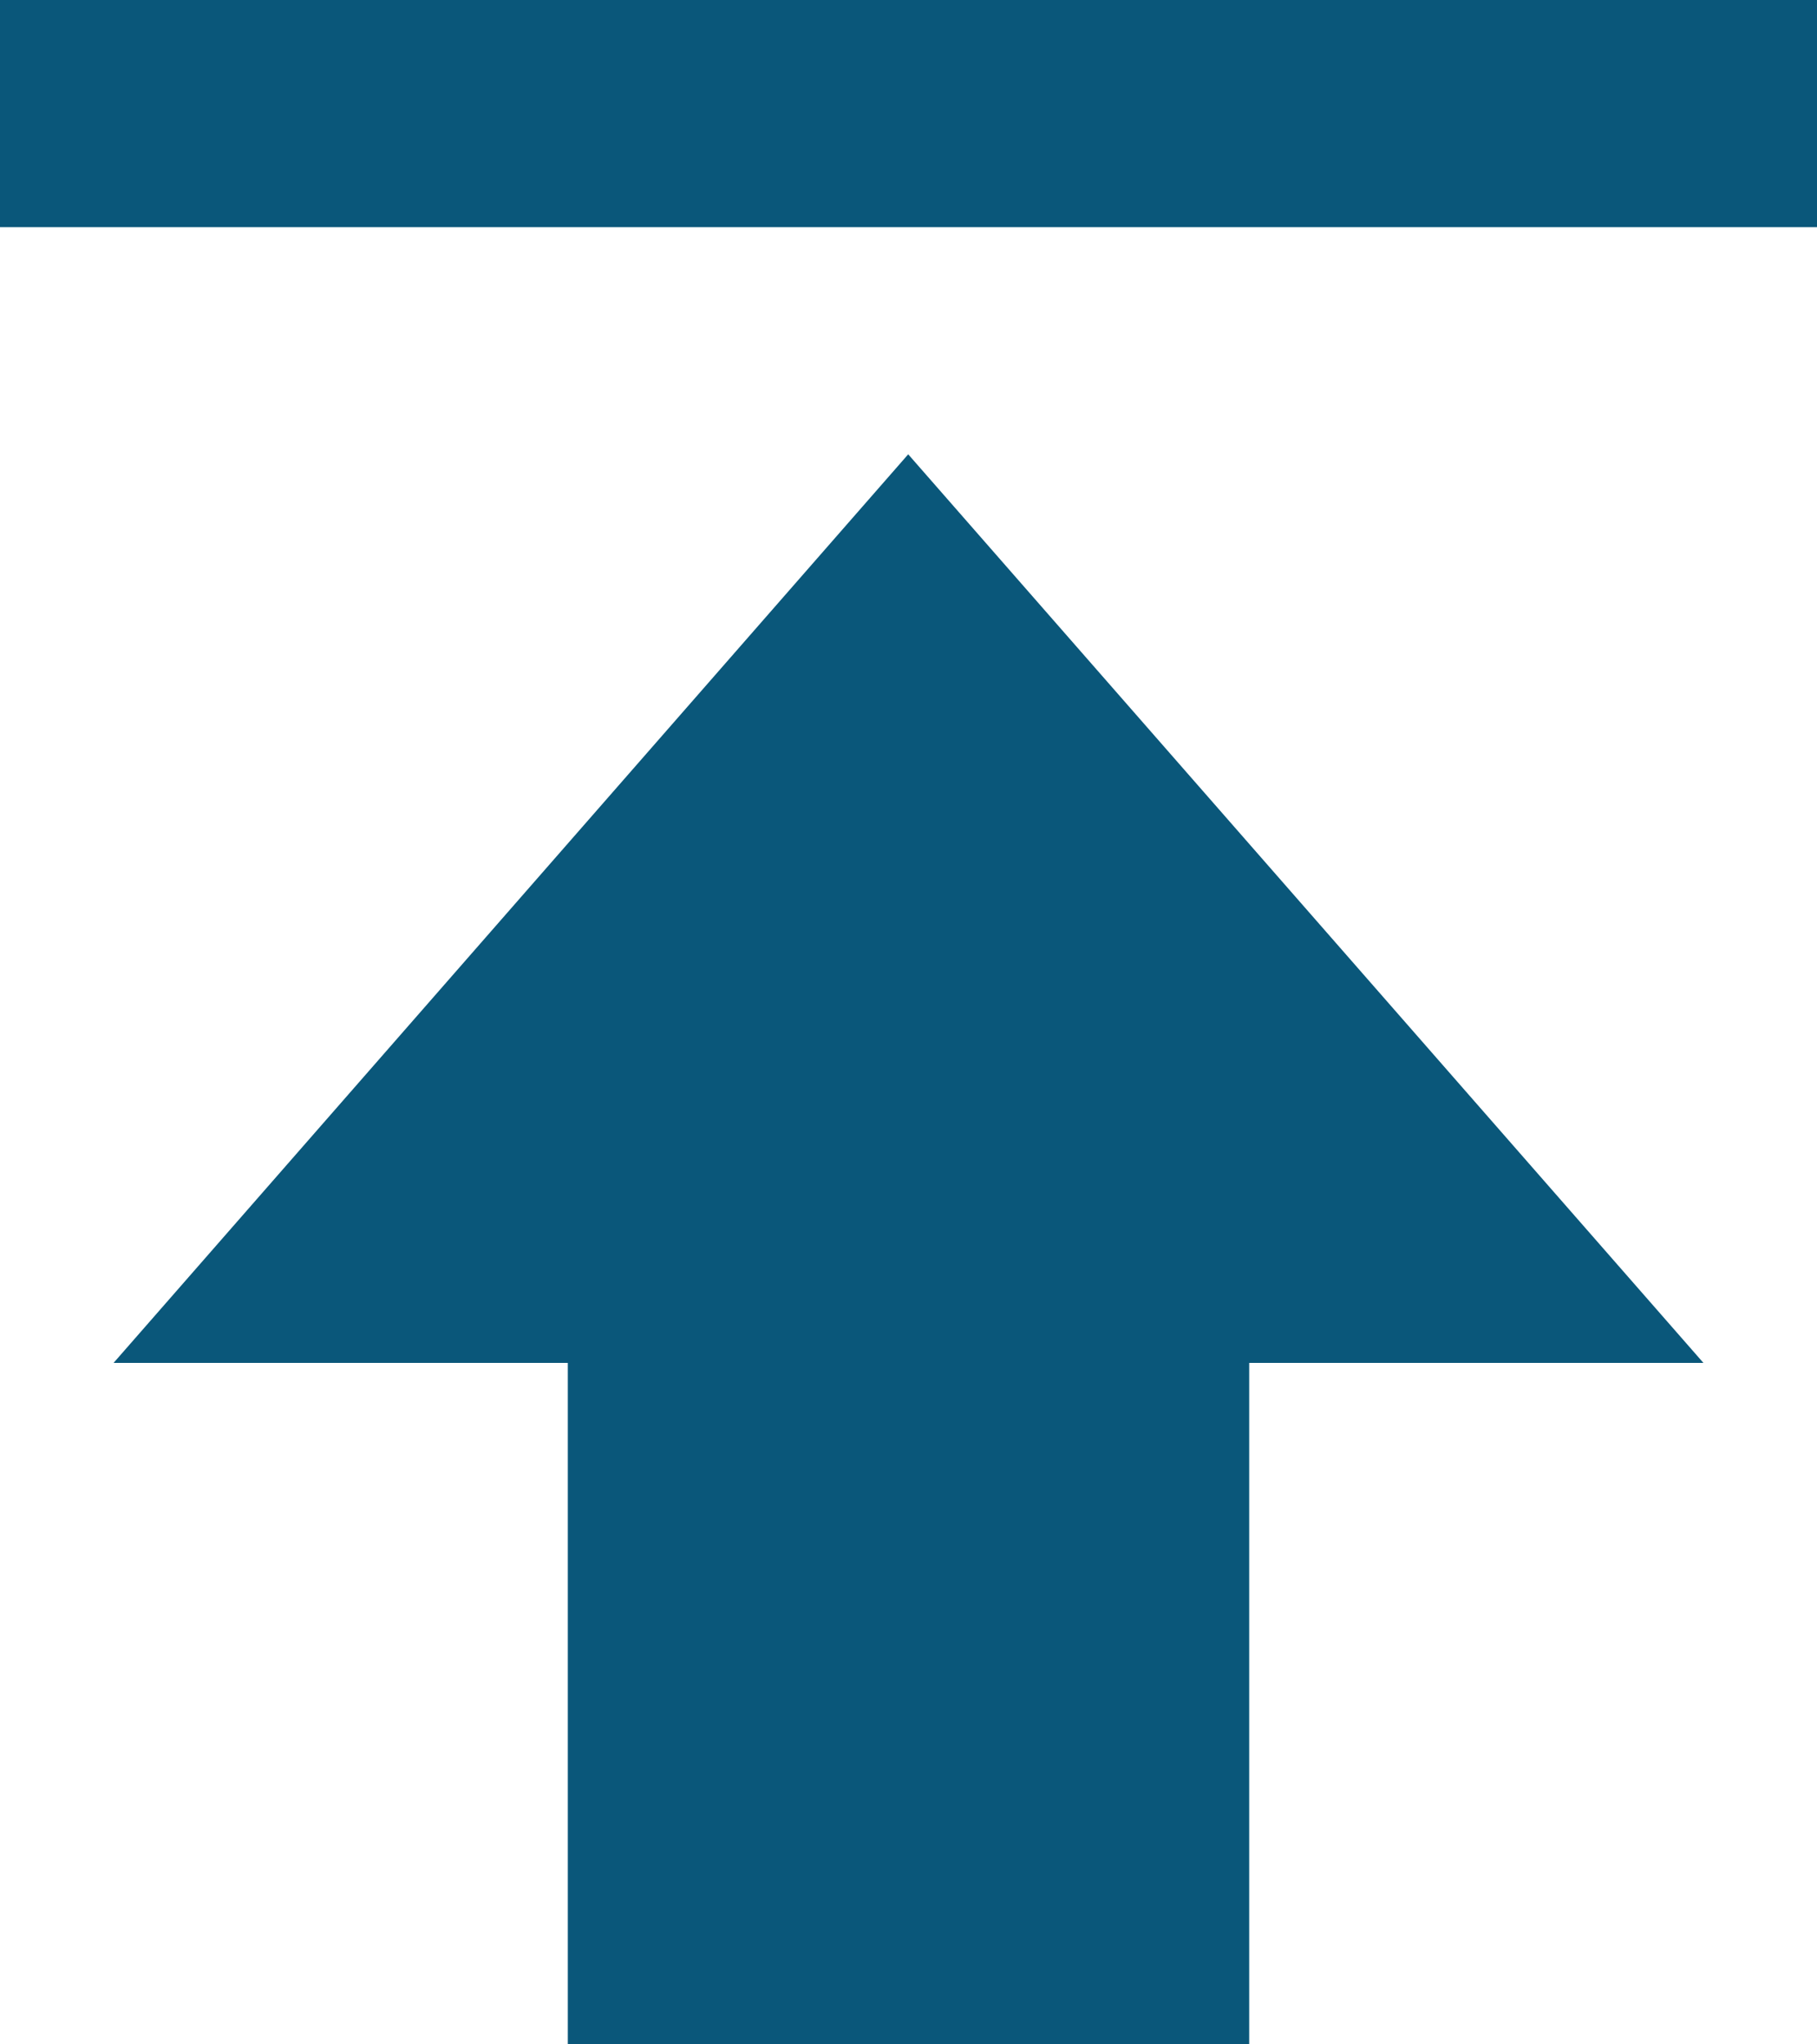
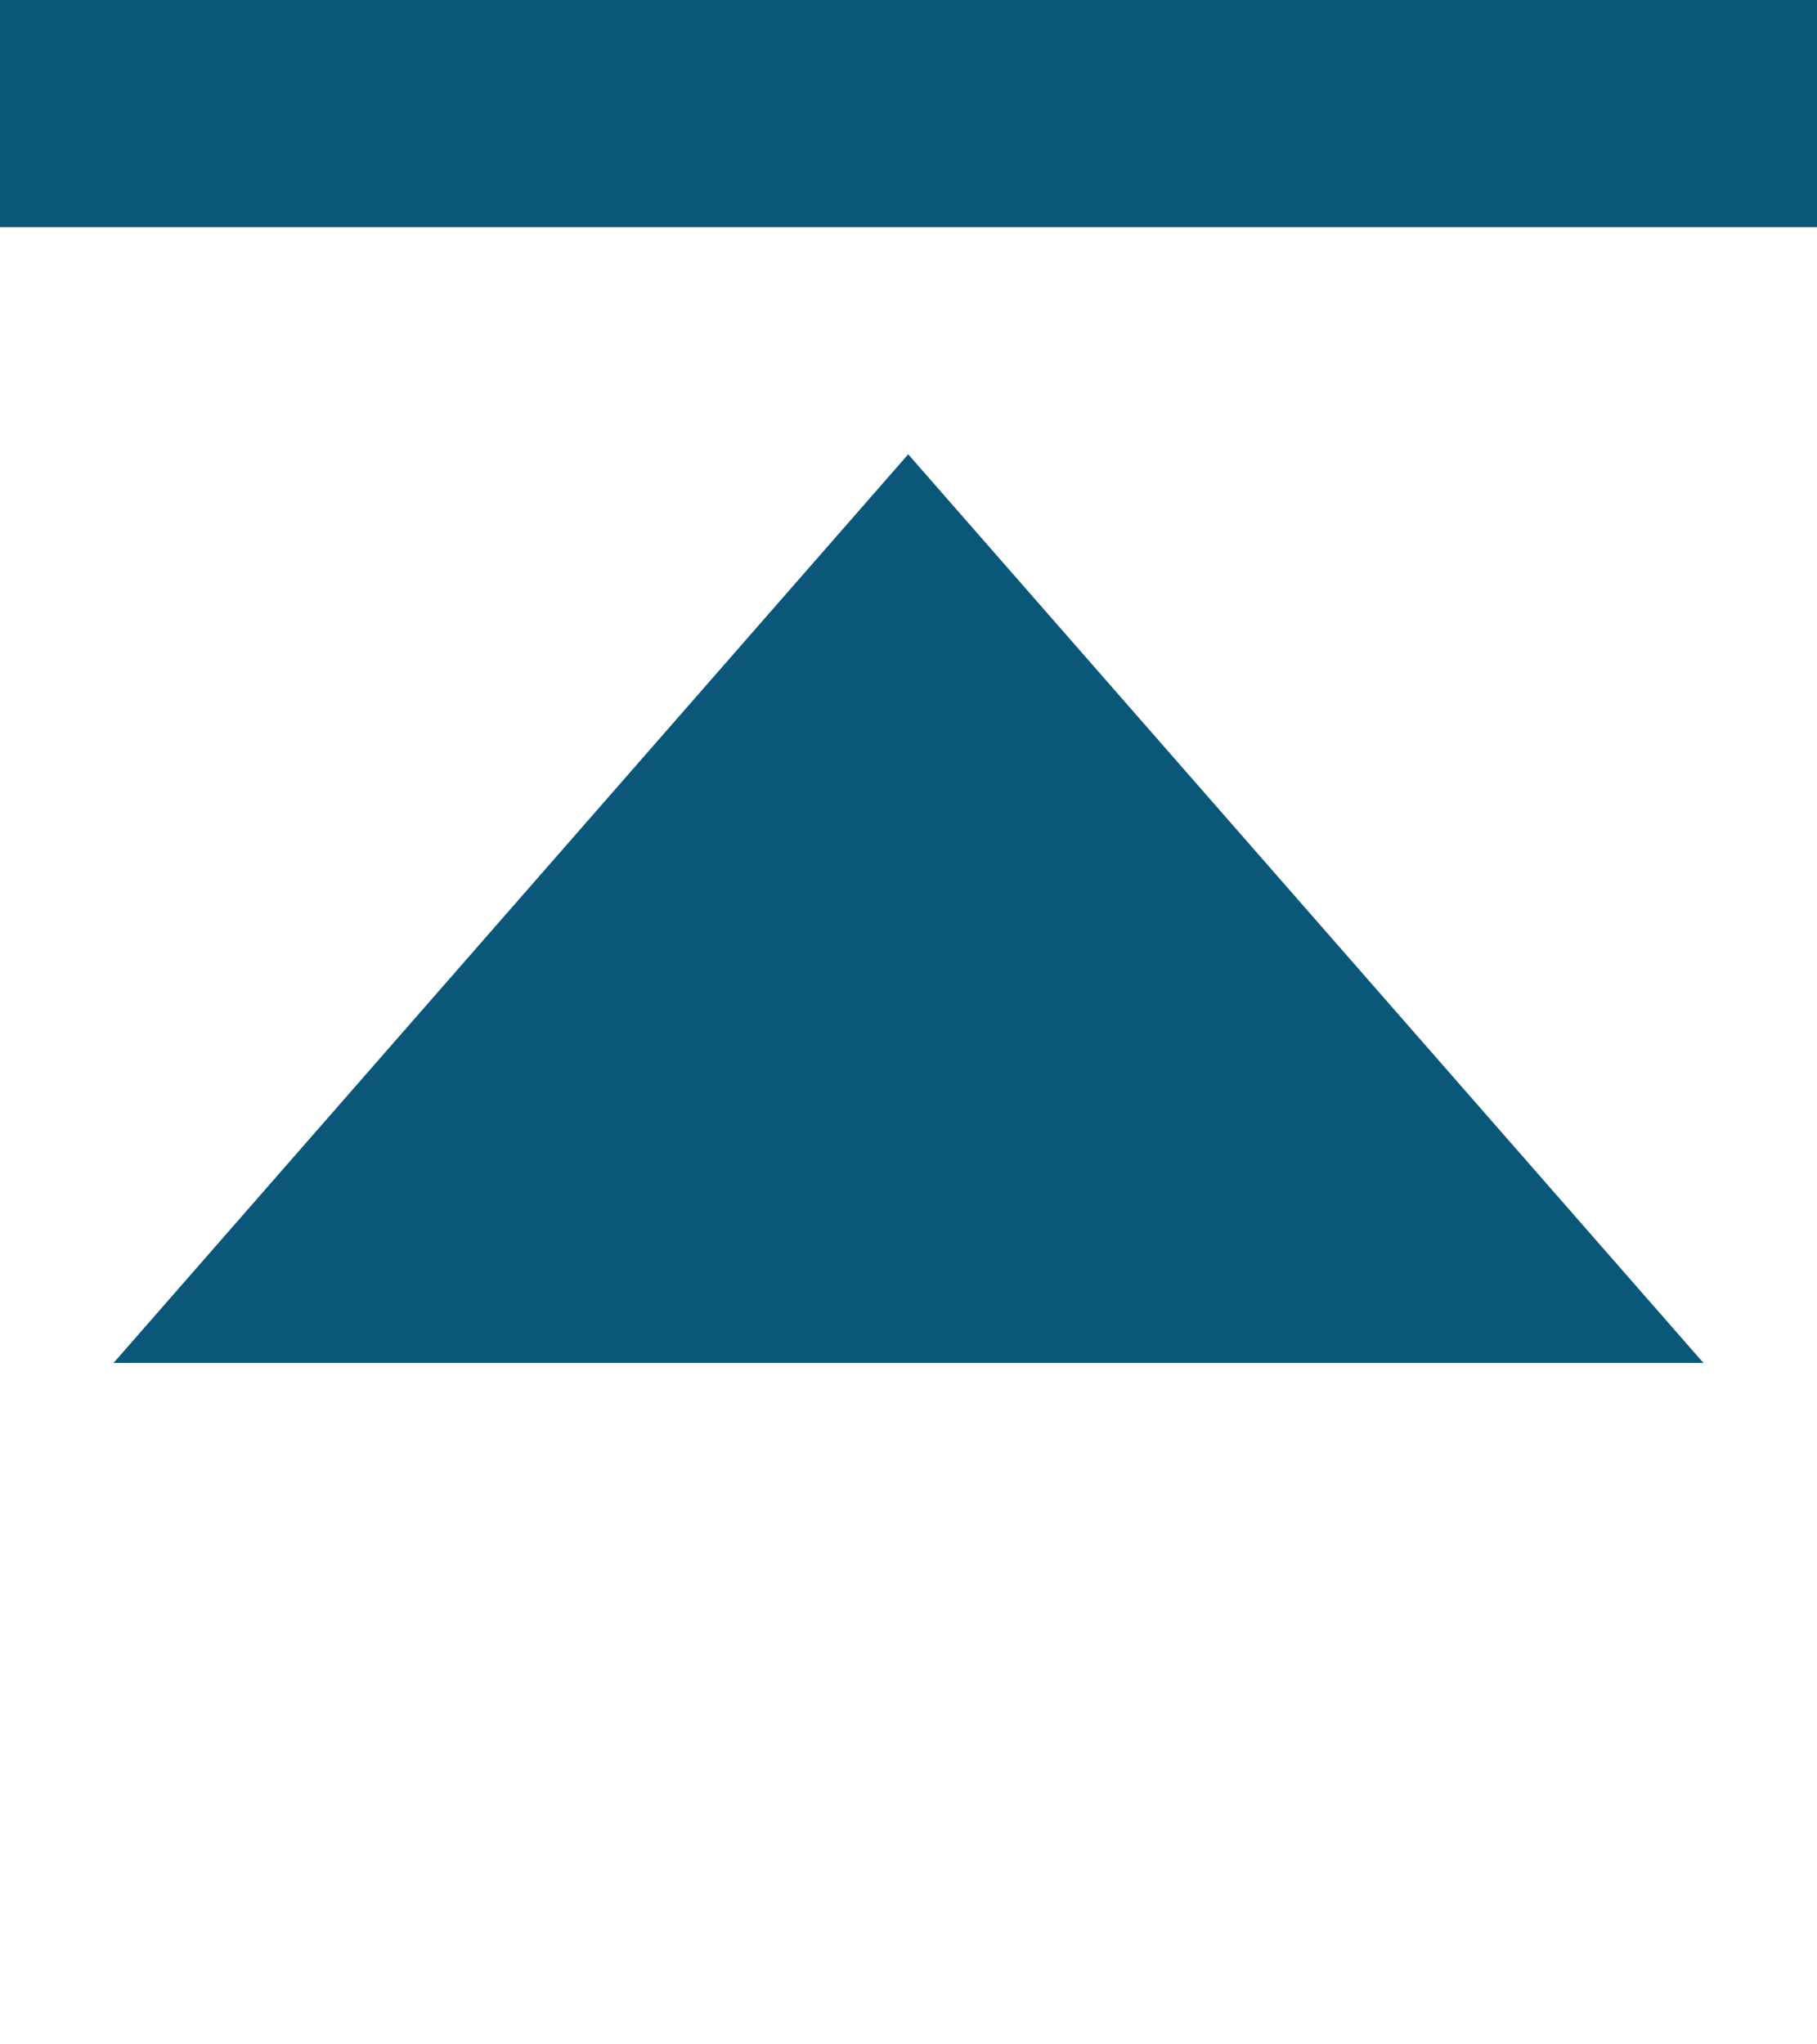
<svg xmlns="http://www.w3.org/2000/svg" id="bxs-to-top" width="18.736" height="21.078" viewBox="0 0 18.736 21.078">
-   <path id="Path_113" data-name="Path 113" d="M33.171,38.052h4.684v7.026h7.026V38.052h4.684l-8.2-9.368ZM32,24H50.736v2.342H32Z" transform="translate(-32 -24)" fill="#0a577a" />
+   <path id="Path_113" data-name="Path 113" d="M33.171,38.052h4.684h7.026V38.052h4.684l-8.2-9.368ZM32,24H50.736v2.342H32Z" transform="translate(-32 -24)" fill="#0a577a" />
</svg>